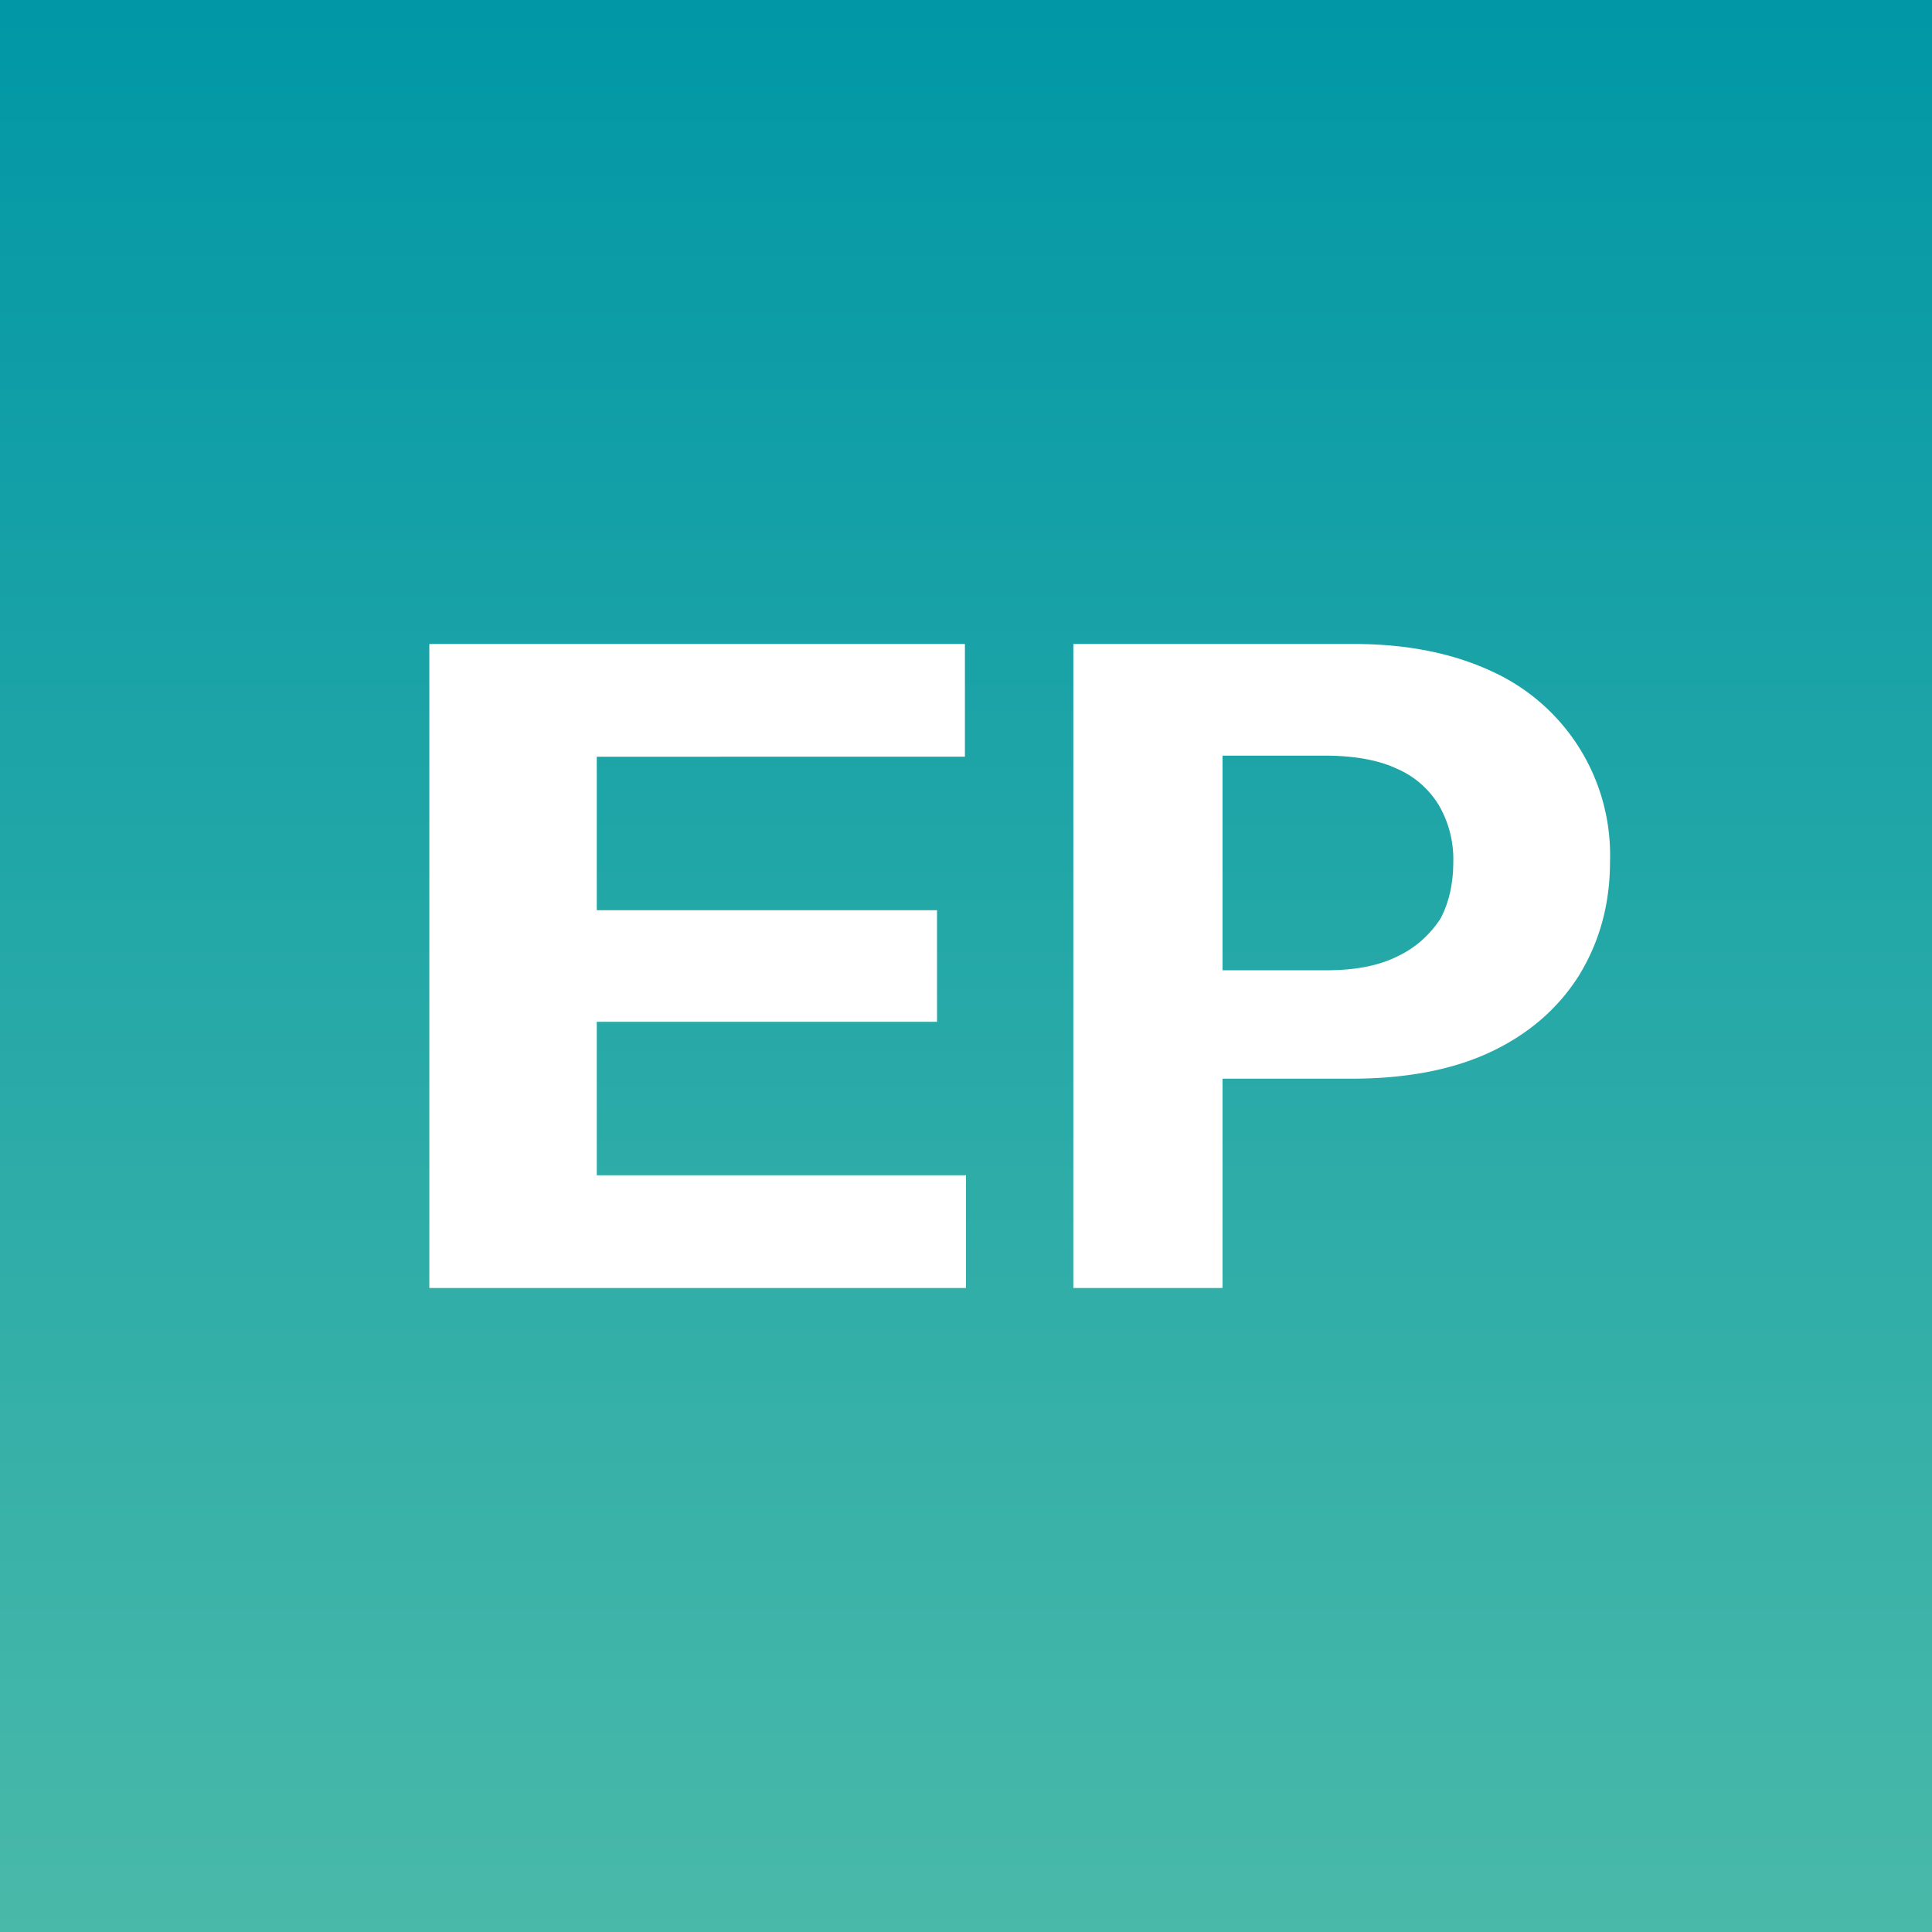
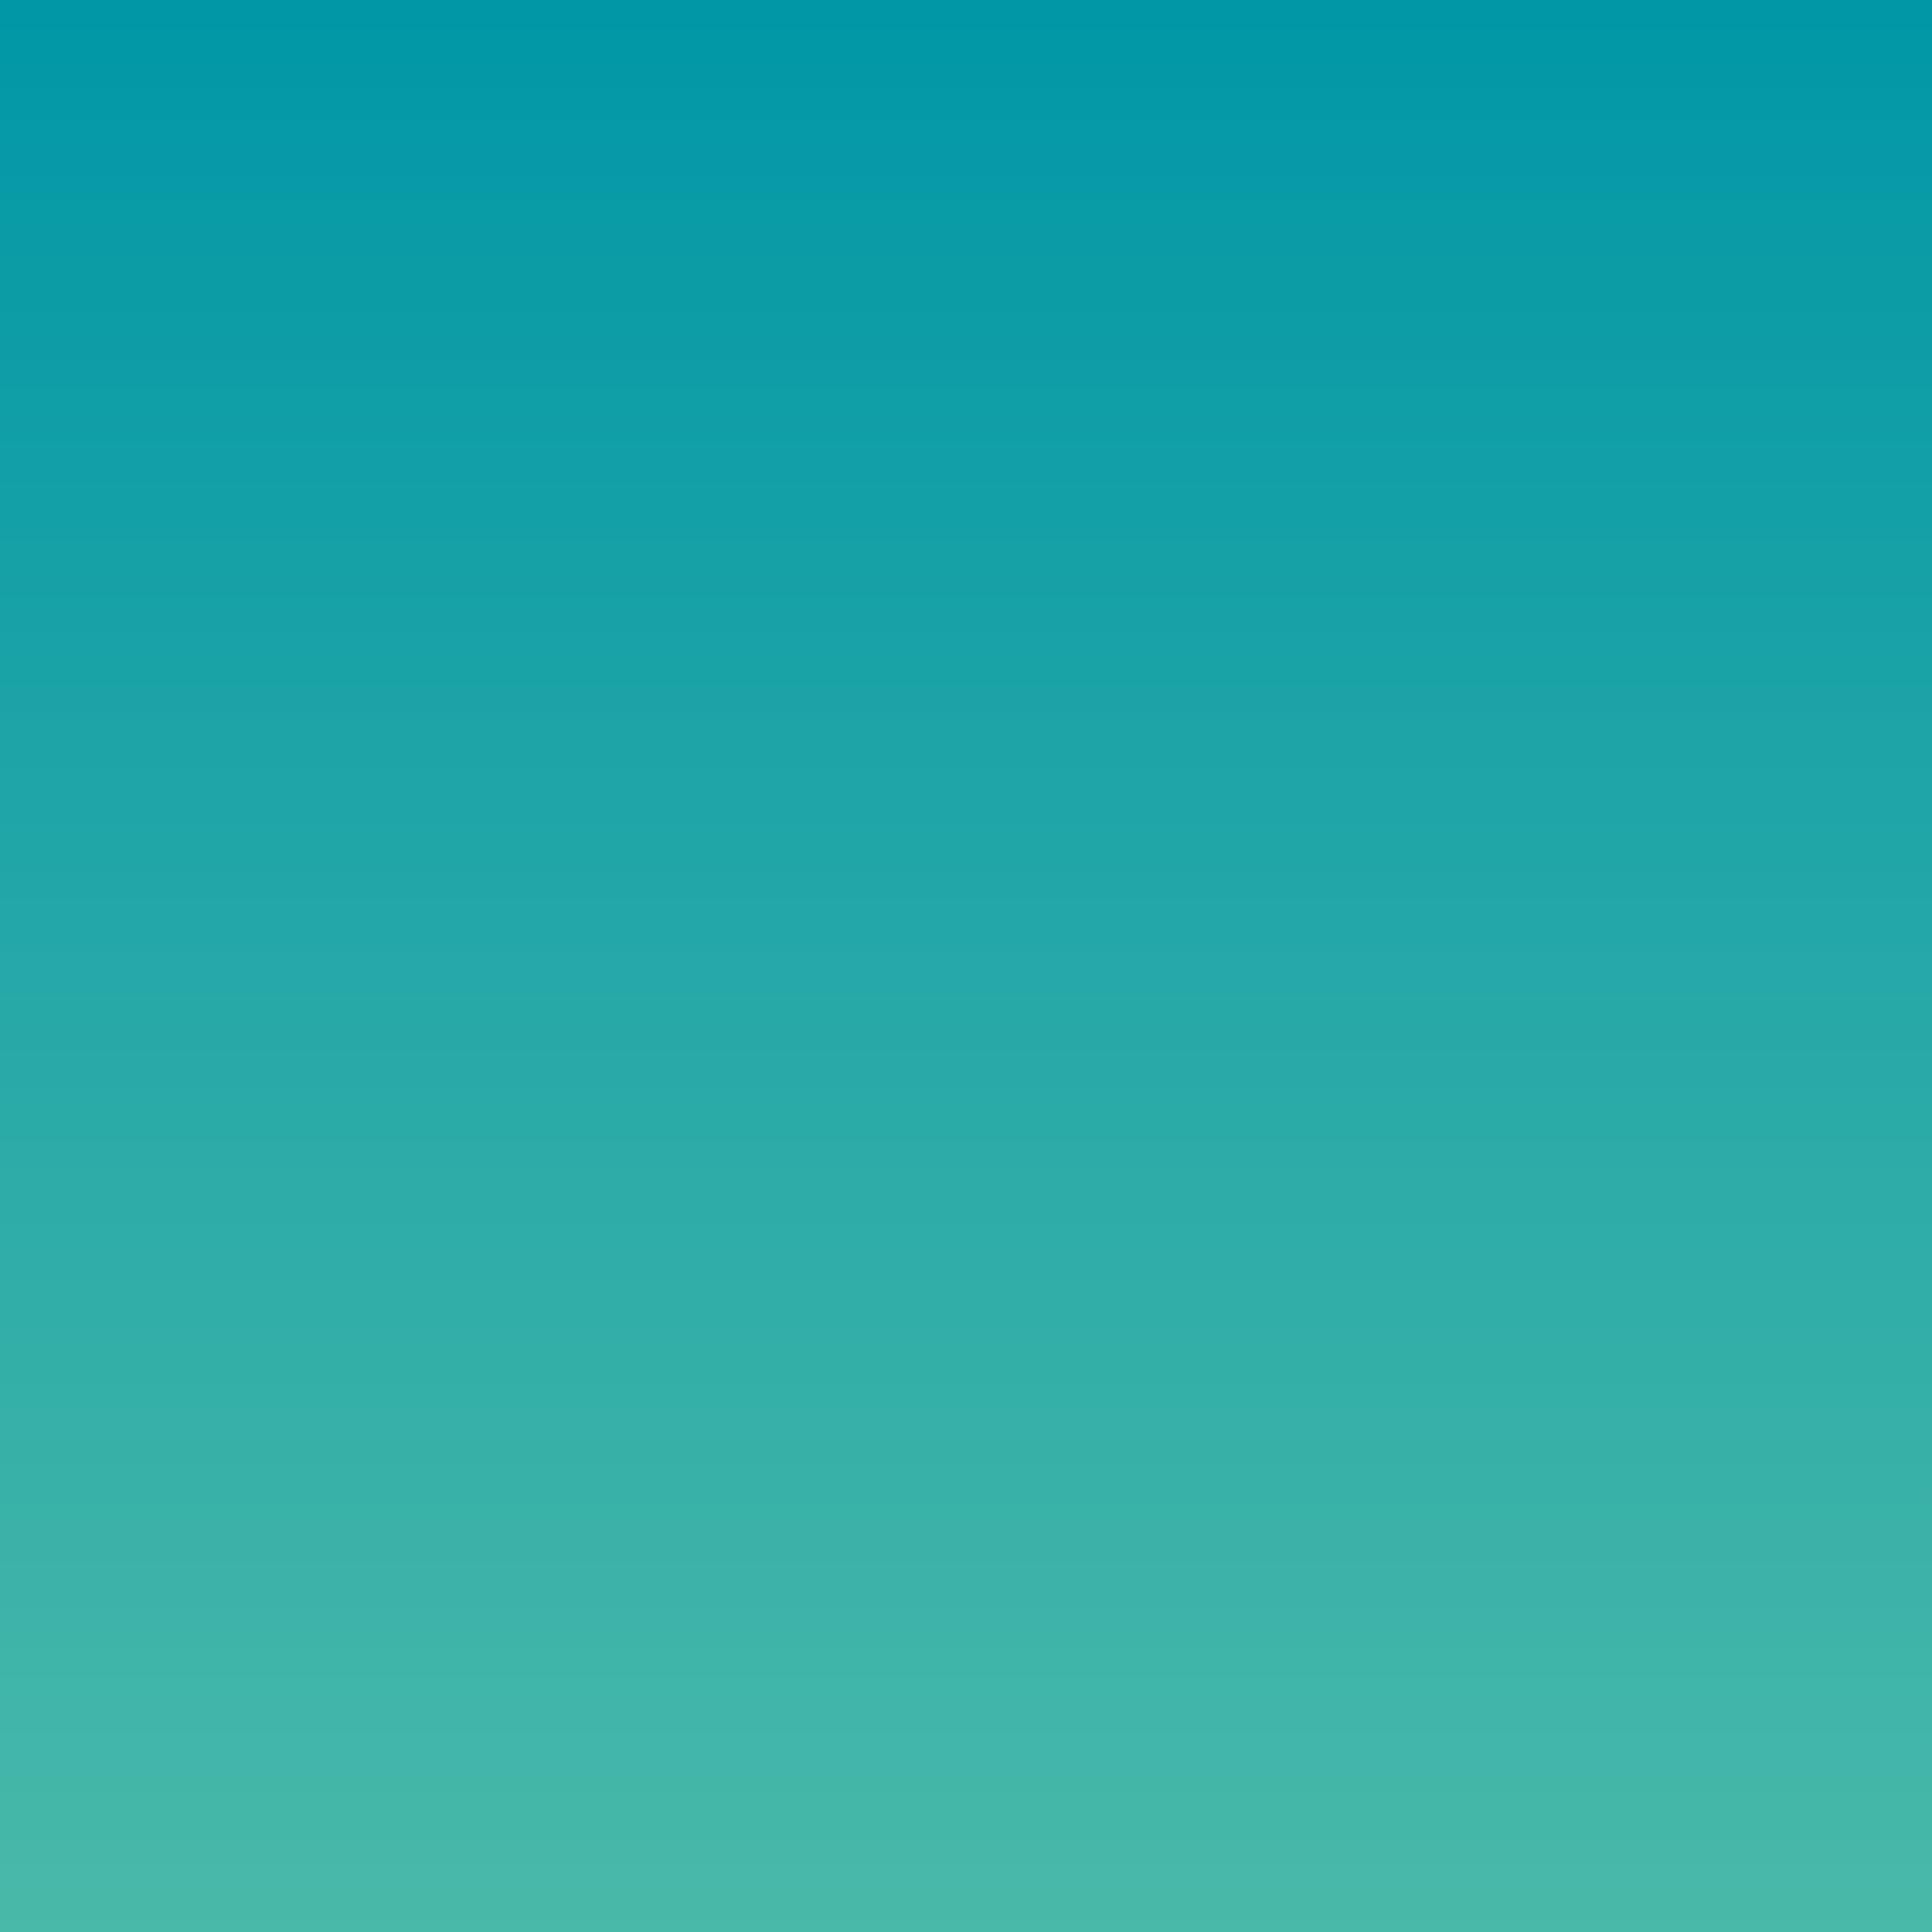
<svg xmlns="http://www.w3.org/2000/svg" width="18" height="18" viewBox="0 0 18 18">
  <rect x="0" y="0" width="18" height="18" fill="#333333" stroke="none" />
  <path fill="url(#a)" d="M0 0h18v18H0z" />
-   <path d="M10 12V6h2.62c.5 0 .93.09 1.29.26A1.88 1.88 0 0 1 15 8.03c0 .4-.1.75-.29 1.06-.19.3-.46.54-.82.71-.36.17-.8.25-1.3.25H10.9V9.04h1.45c.27 0 .49-.04.67-.13.17-.08.3-.2.4-.35.08-.15.12-.33.12-.53a1 1 0 0 0-.13-.52.85.85 0 0 0-.4-.35c-.17-.08-.4-.12-.67-.12h-.95V12H10ZM4 12V6h4.99v1.05H5.56v1.43h3.17v1.04H5.56v1.43H9V12H4Z" fill="#fff" />
  <defs>
    <linearGradient id="a" x1="9" y1="0" x2="9" y2="18" gradientUnits="userSpaceOnUse">
      <stop stop-color="#0197A6" />
      <stop offset="1" stop-color="#49B9A9" />
    </linearGradient>
  </defs>
</svg>